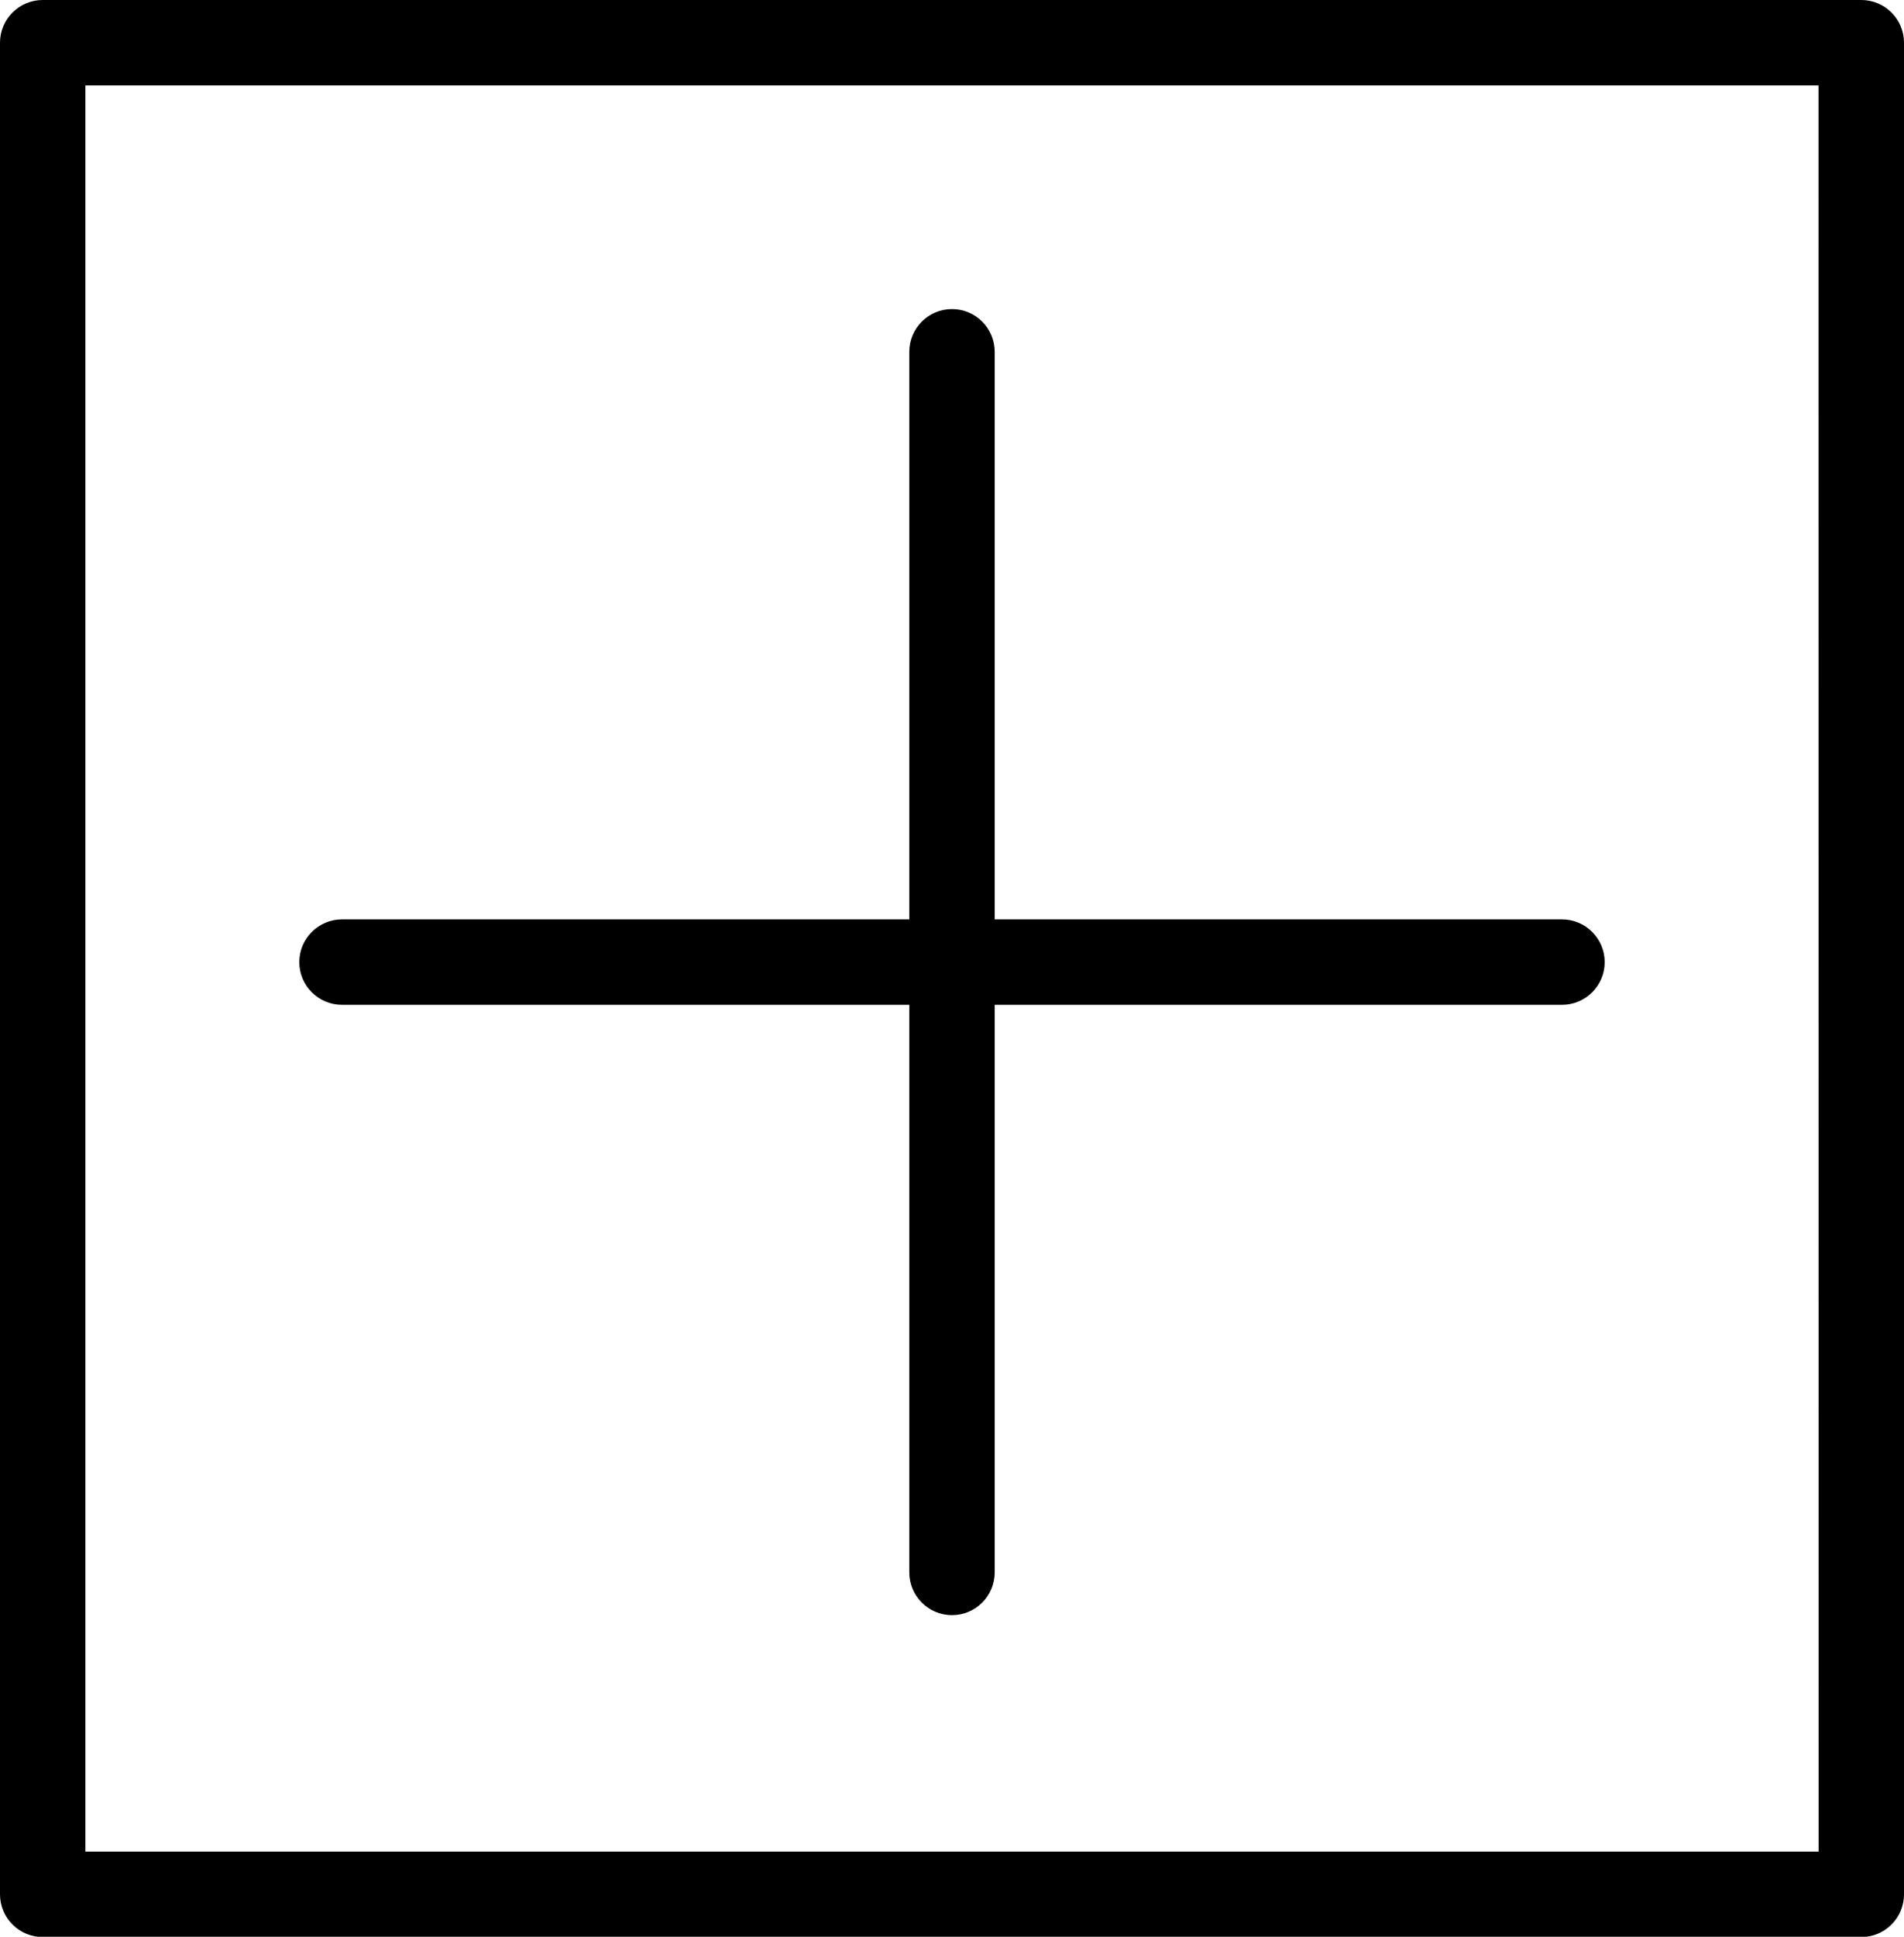
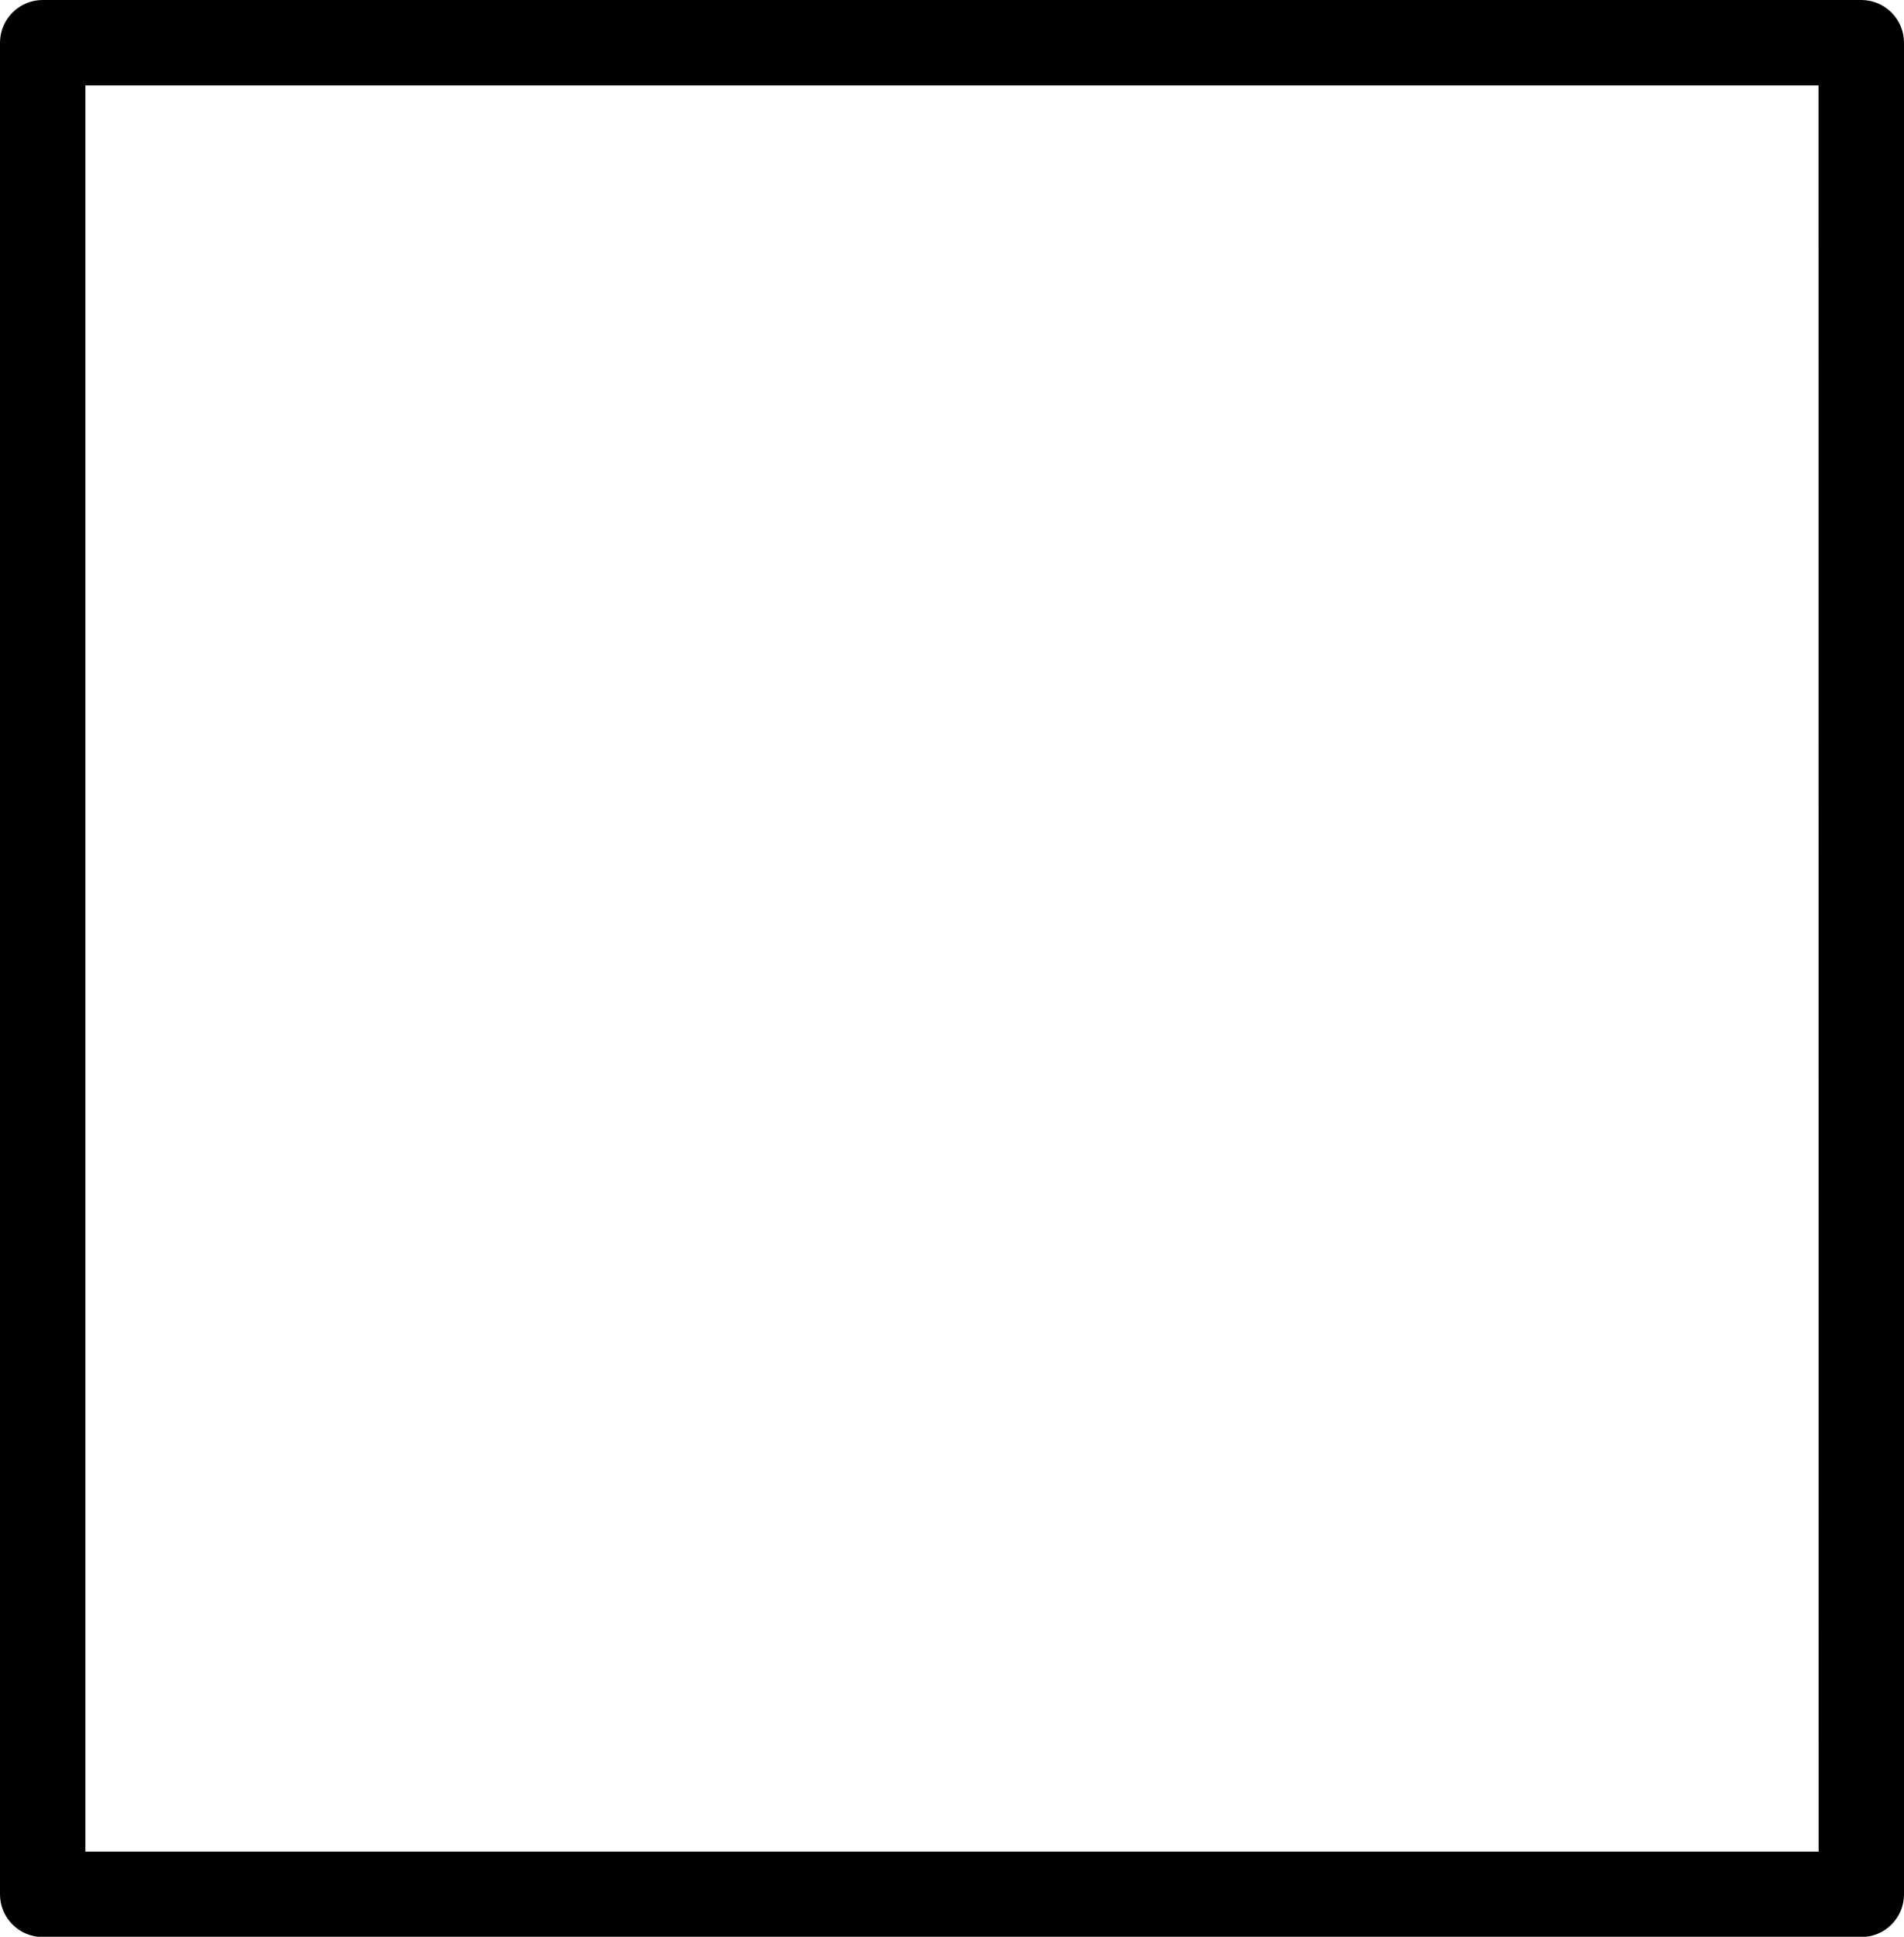
<svg xmlns="http://www.w3.org/2000/svg" width="60px" height="61px" viewBox="0 0 60 61" version="1.1">
  <title>np_plus_3138699_000000</title>
  <g id="Startseite" stroke="none" stroke-width="1" fill="none" fill-rule="evenodd">
    <g id="Desktop" transform="translate(-1533, -1103)" fill="#000000" fill-rule="nonzero">
      <g id="np_plus_3138699_000000" transform="translate(1533, 1103)">
        <path d="M58.654,0 L1.346,0 C0.99,0 0.646,0.141 0.394,0.394 C0.141,0.646 0,0.99 0,1.346 L0,59.664 C0,60.022 0.141,60.363 0.394,60.616 C0.646,60.868 0.99,61.01 1.346,61.01 L58.654,61.01 C59.01,61.01 59.354,60.868 59.606,60.616 C59.859,60.363 60,60.022 60,59.664 L60,1.346 C60,0.99 59.859,0.646 59.606,0.394 C59.354,0.141 59.01,0 58.654,0 L58.654,0 Z M57.309,58.318 L2.691,58.318 L2.691,2.691 L57.306,2.691 L57.309,58.318 Z" id="Shape" />
-         <path d="M10.778,31.648 L28.654,31.648 L28.654,49.523 C28.654,50.267 29.255,50.871 30,50.871 C30.745,50.871 31.346,50.267 31.346,49.523 L31.346,31.648 L49.222,31.648 C49.964,31.648 50.568,31.048 50.568,30.303 C50.568,29.561 49.964,28.957 49.222,28.957 L31.346,28.957 L31.346,11.083 C31.346,10.338 30.745,9.735 30,9.735 C29.255,9.735 28.654,10.338 28.654,11.083 L28.654,28.957 L10.778,28.957 C10.036,28.957 9.432,29.561 9.432,30.303 C9.432,31.048 10.036,31.648 10.778,31.648 Z" id="Path" />
      </g>
    </g>
  </g>
</svg>